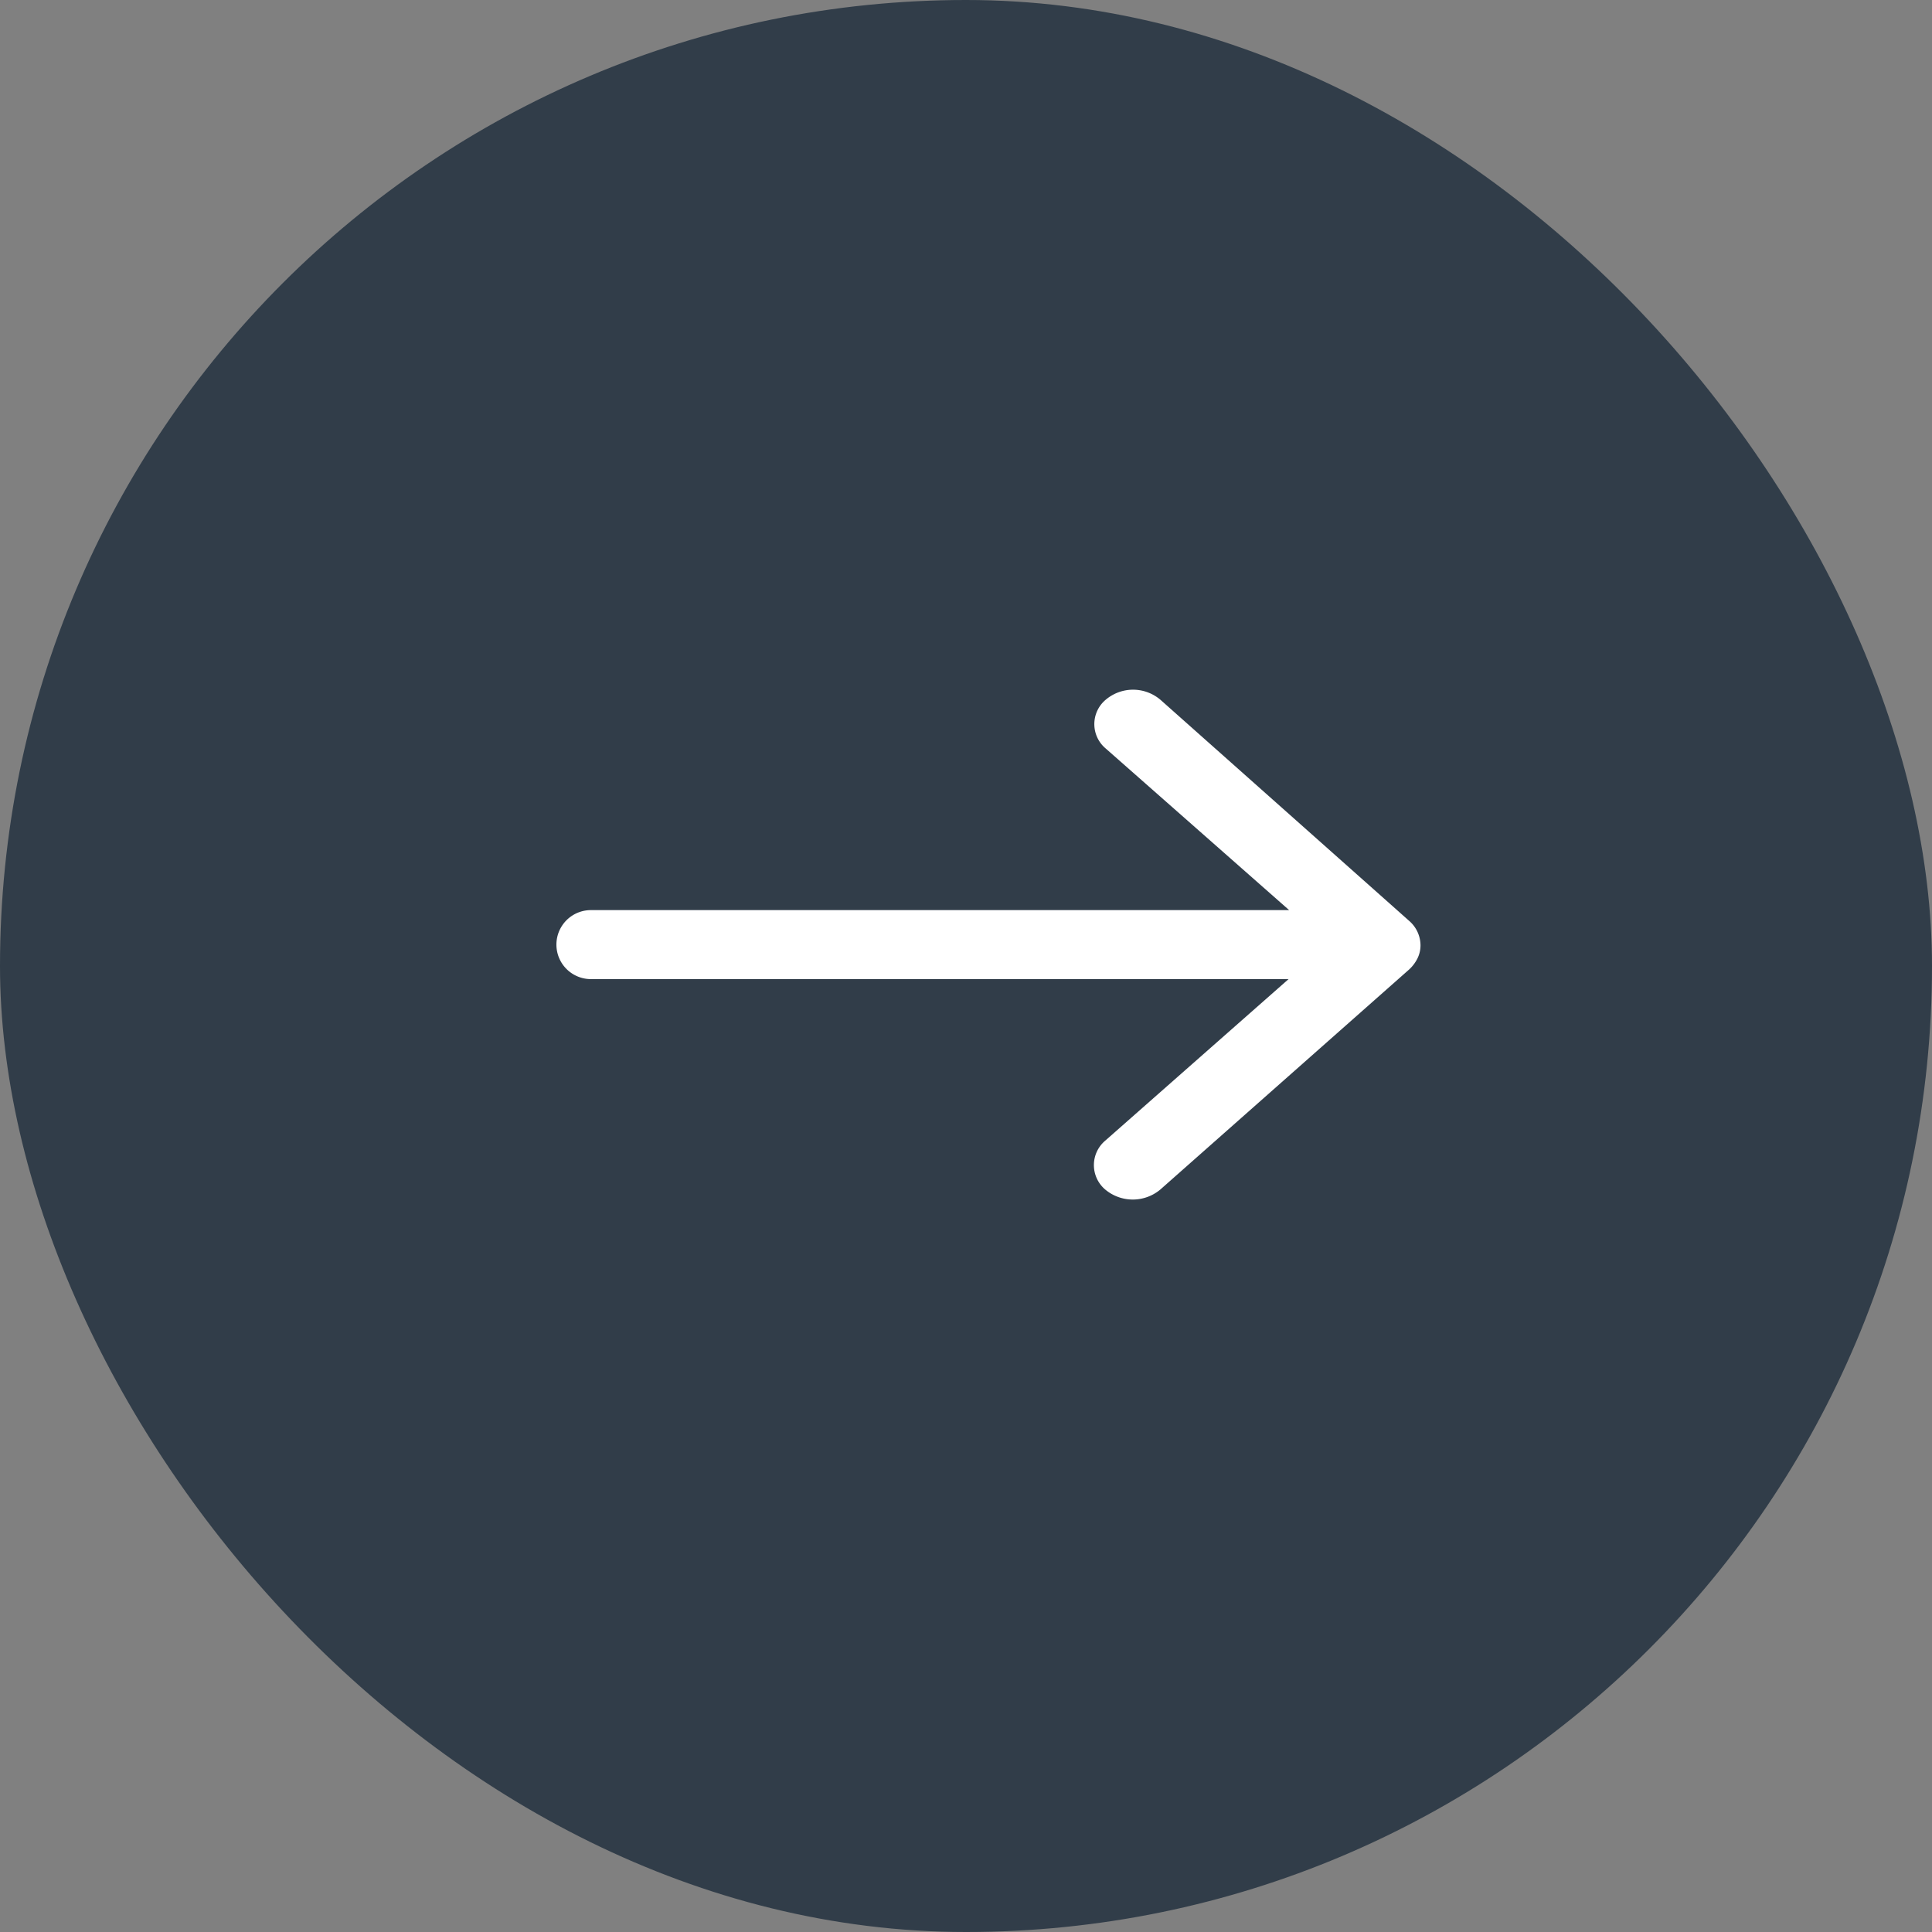
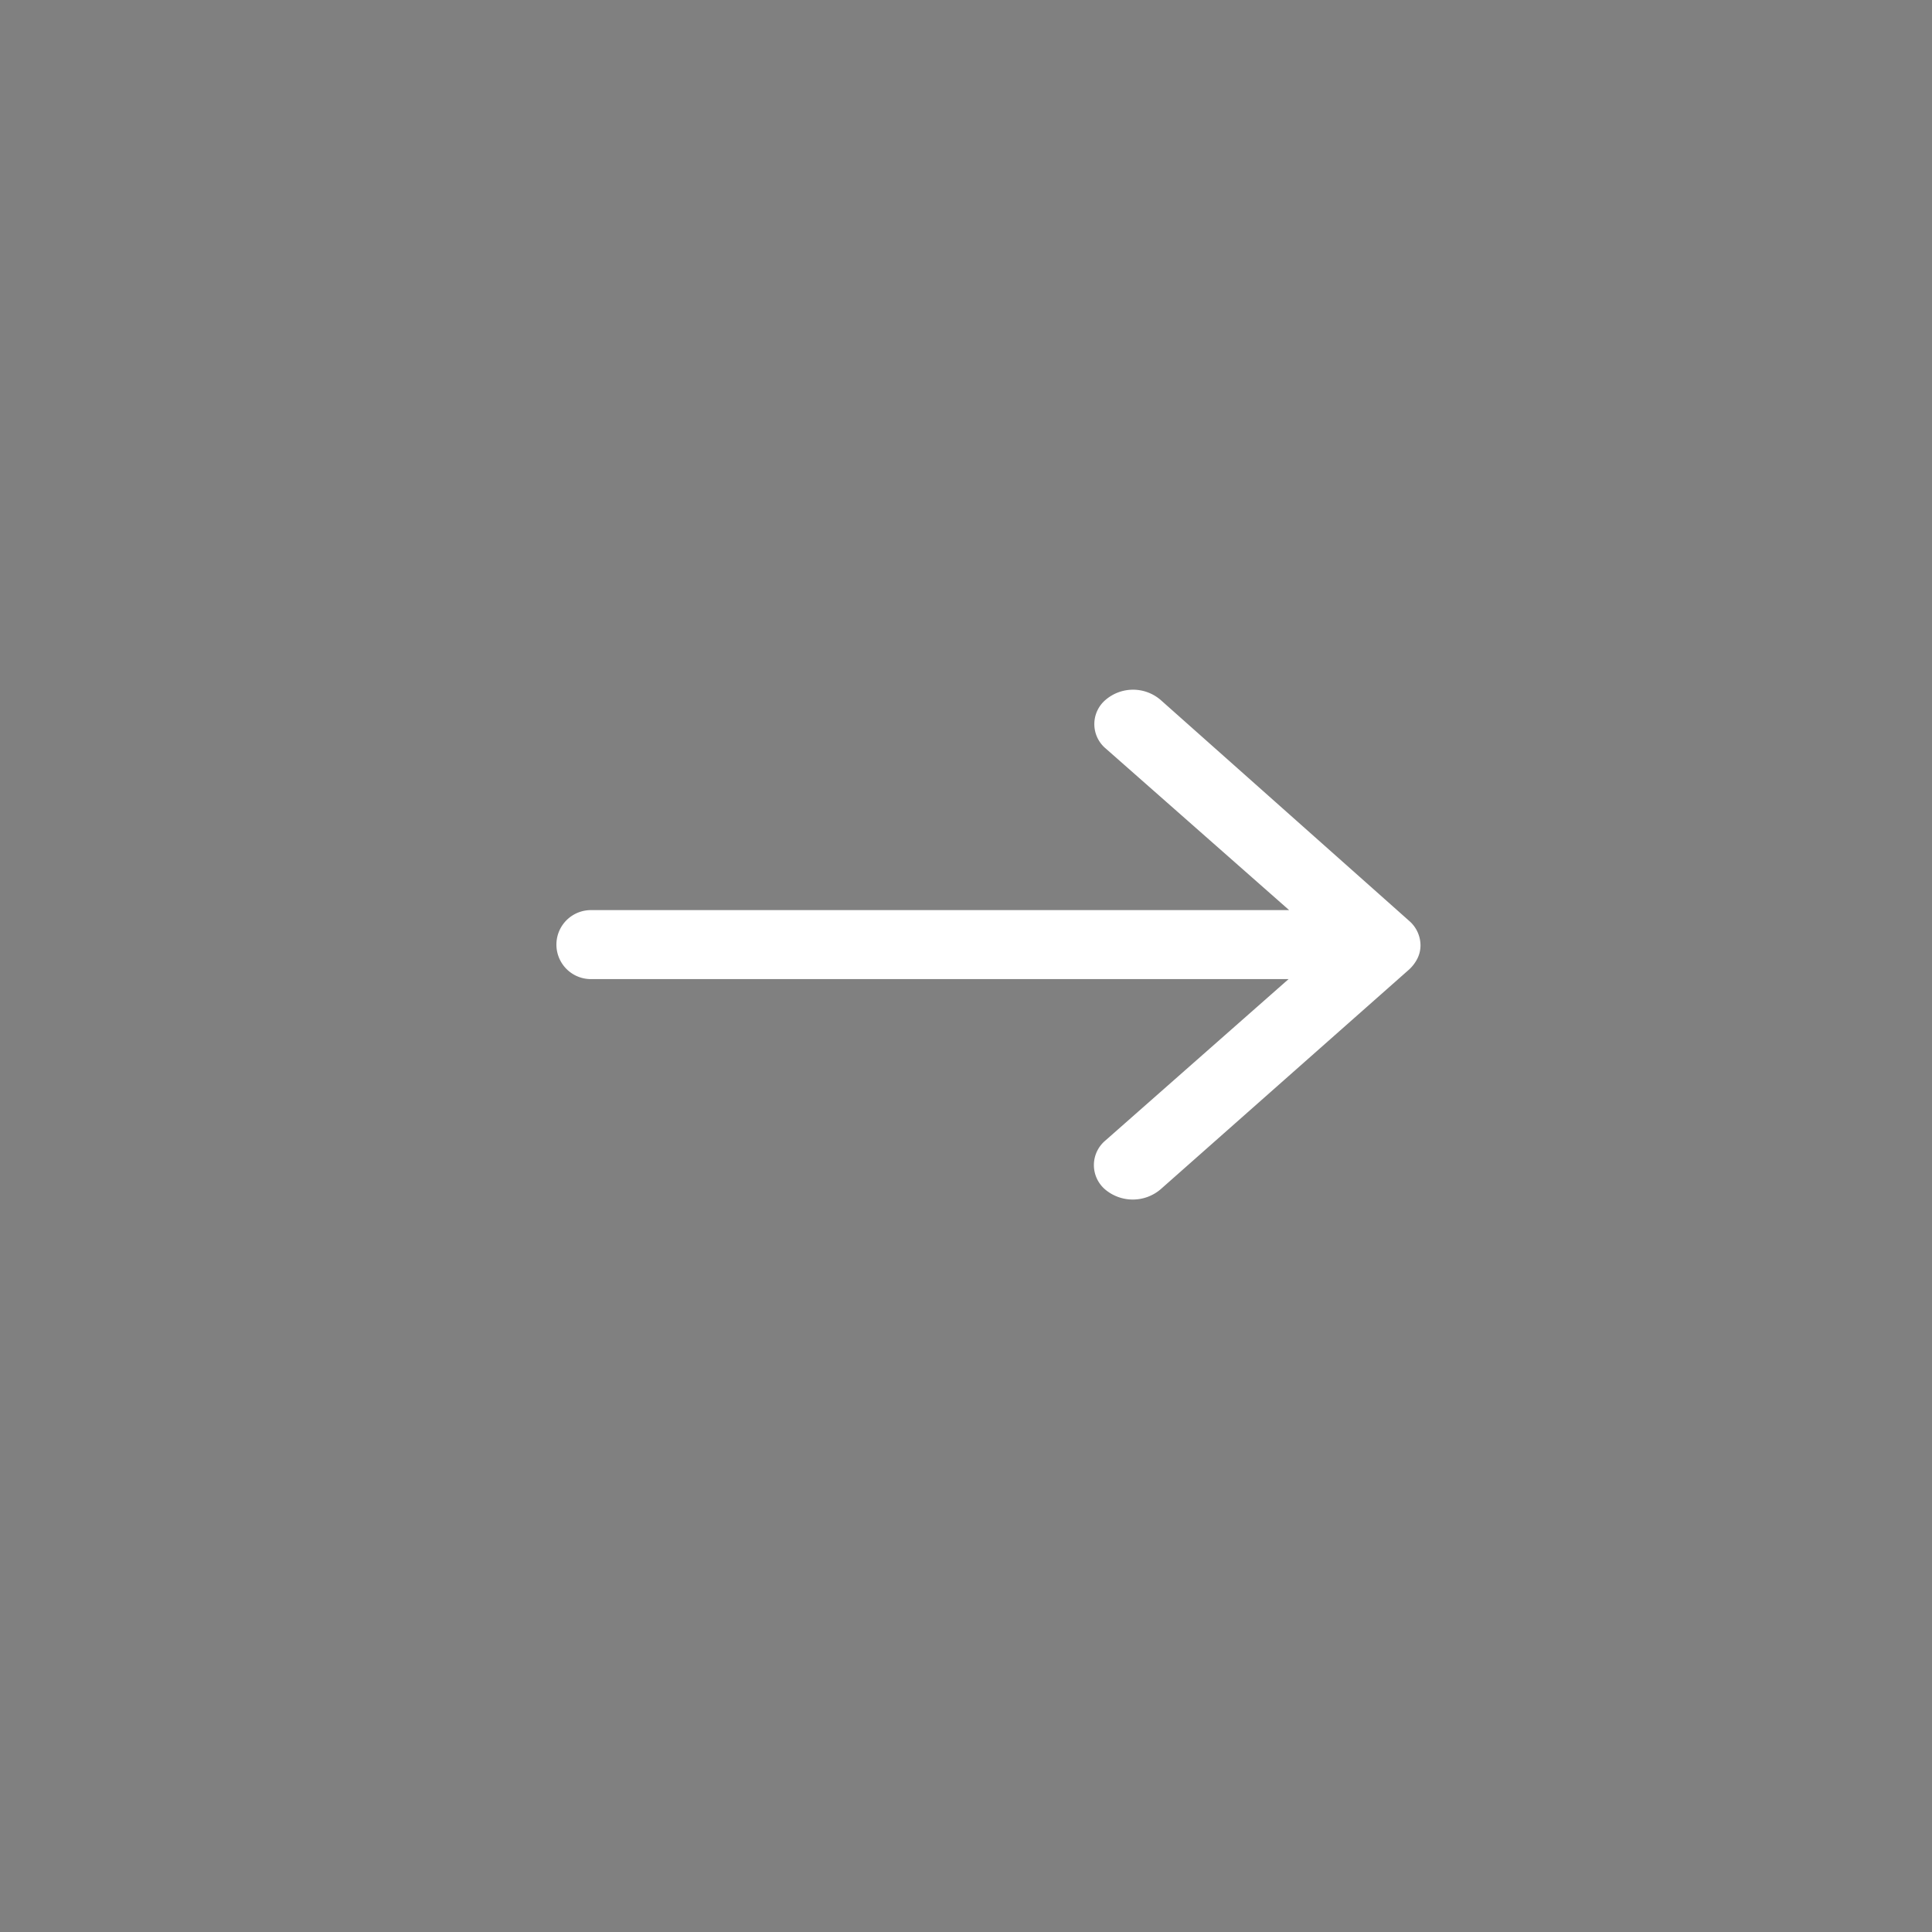
<svg xmlns="http://www.w3.org/2000/svg" width="28" height="28" viewBox="0 0 28 28">
  <rect x="0" y="0" width="28" height="28" fill="#808080" stroke="none" />
  <g id="Group_16" data-name="Group 16" transform="translate(-355 -799)">
-     <rect id="Rectangle_25" data-name="Rectangle 25" width="28" height="28" rx="14" transform="translate(355 799)" fill="#313d49" />
    <path id="Icon_ionic-ios-arrow-round-forward" data-name="Icon ionic-ios-arrow-round-forward" d="M15.9,11.393a.461.461,0,0,0,0,.707l2.658,2.342H8.439a.5.5,0,1,0,0,1H18.55l-2.658,2.342a.464.464,0,0,0,0,.707.622.622,0,0,0,.8,0L20.3,15.3h0a.561.561,0,0,0,.118-.158.428.428,0,0,0,.044-.192.472.472,0,0,0-.162-.35L16.7,11.4A.612.612,0,0,0,15.9,11.393Z" transform="translate(355.125 797.748)" fill="#fff" />
  </g>
</svg>